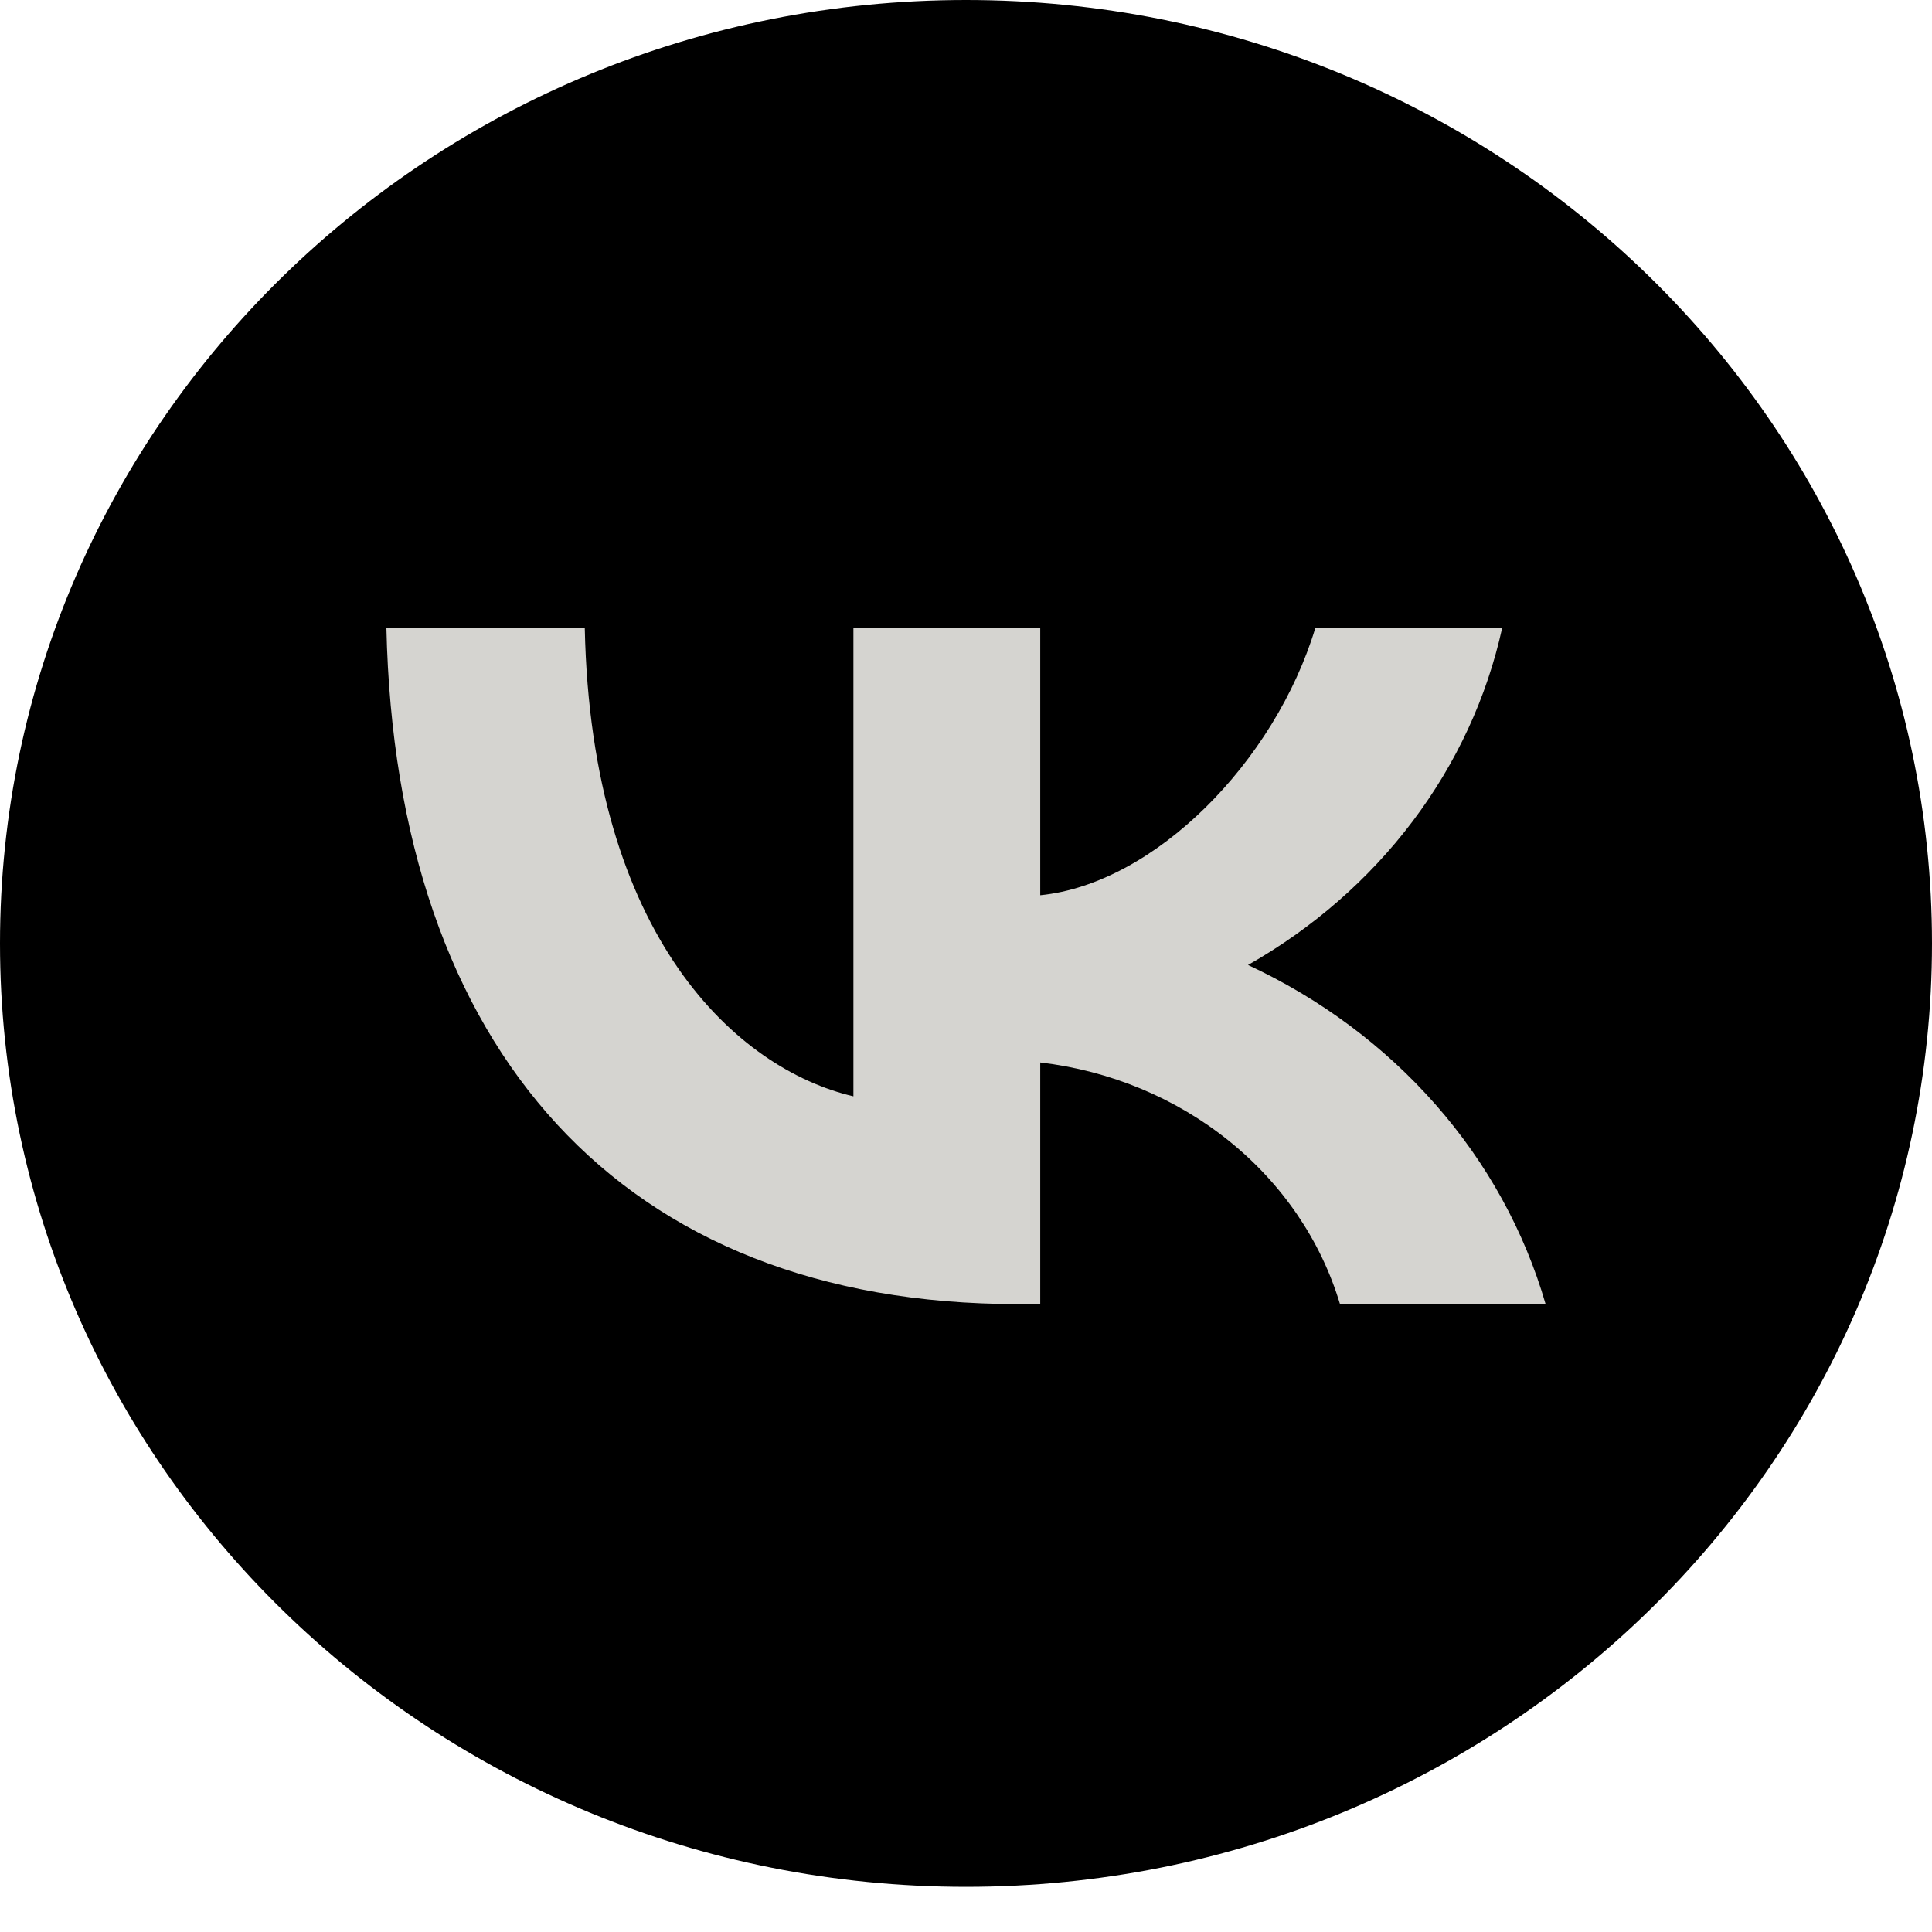
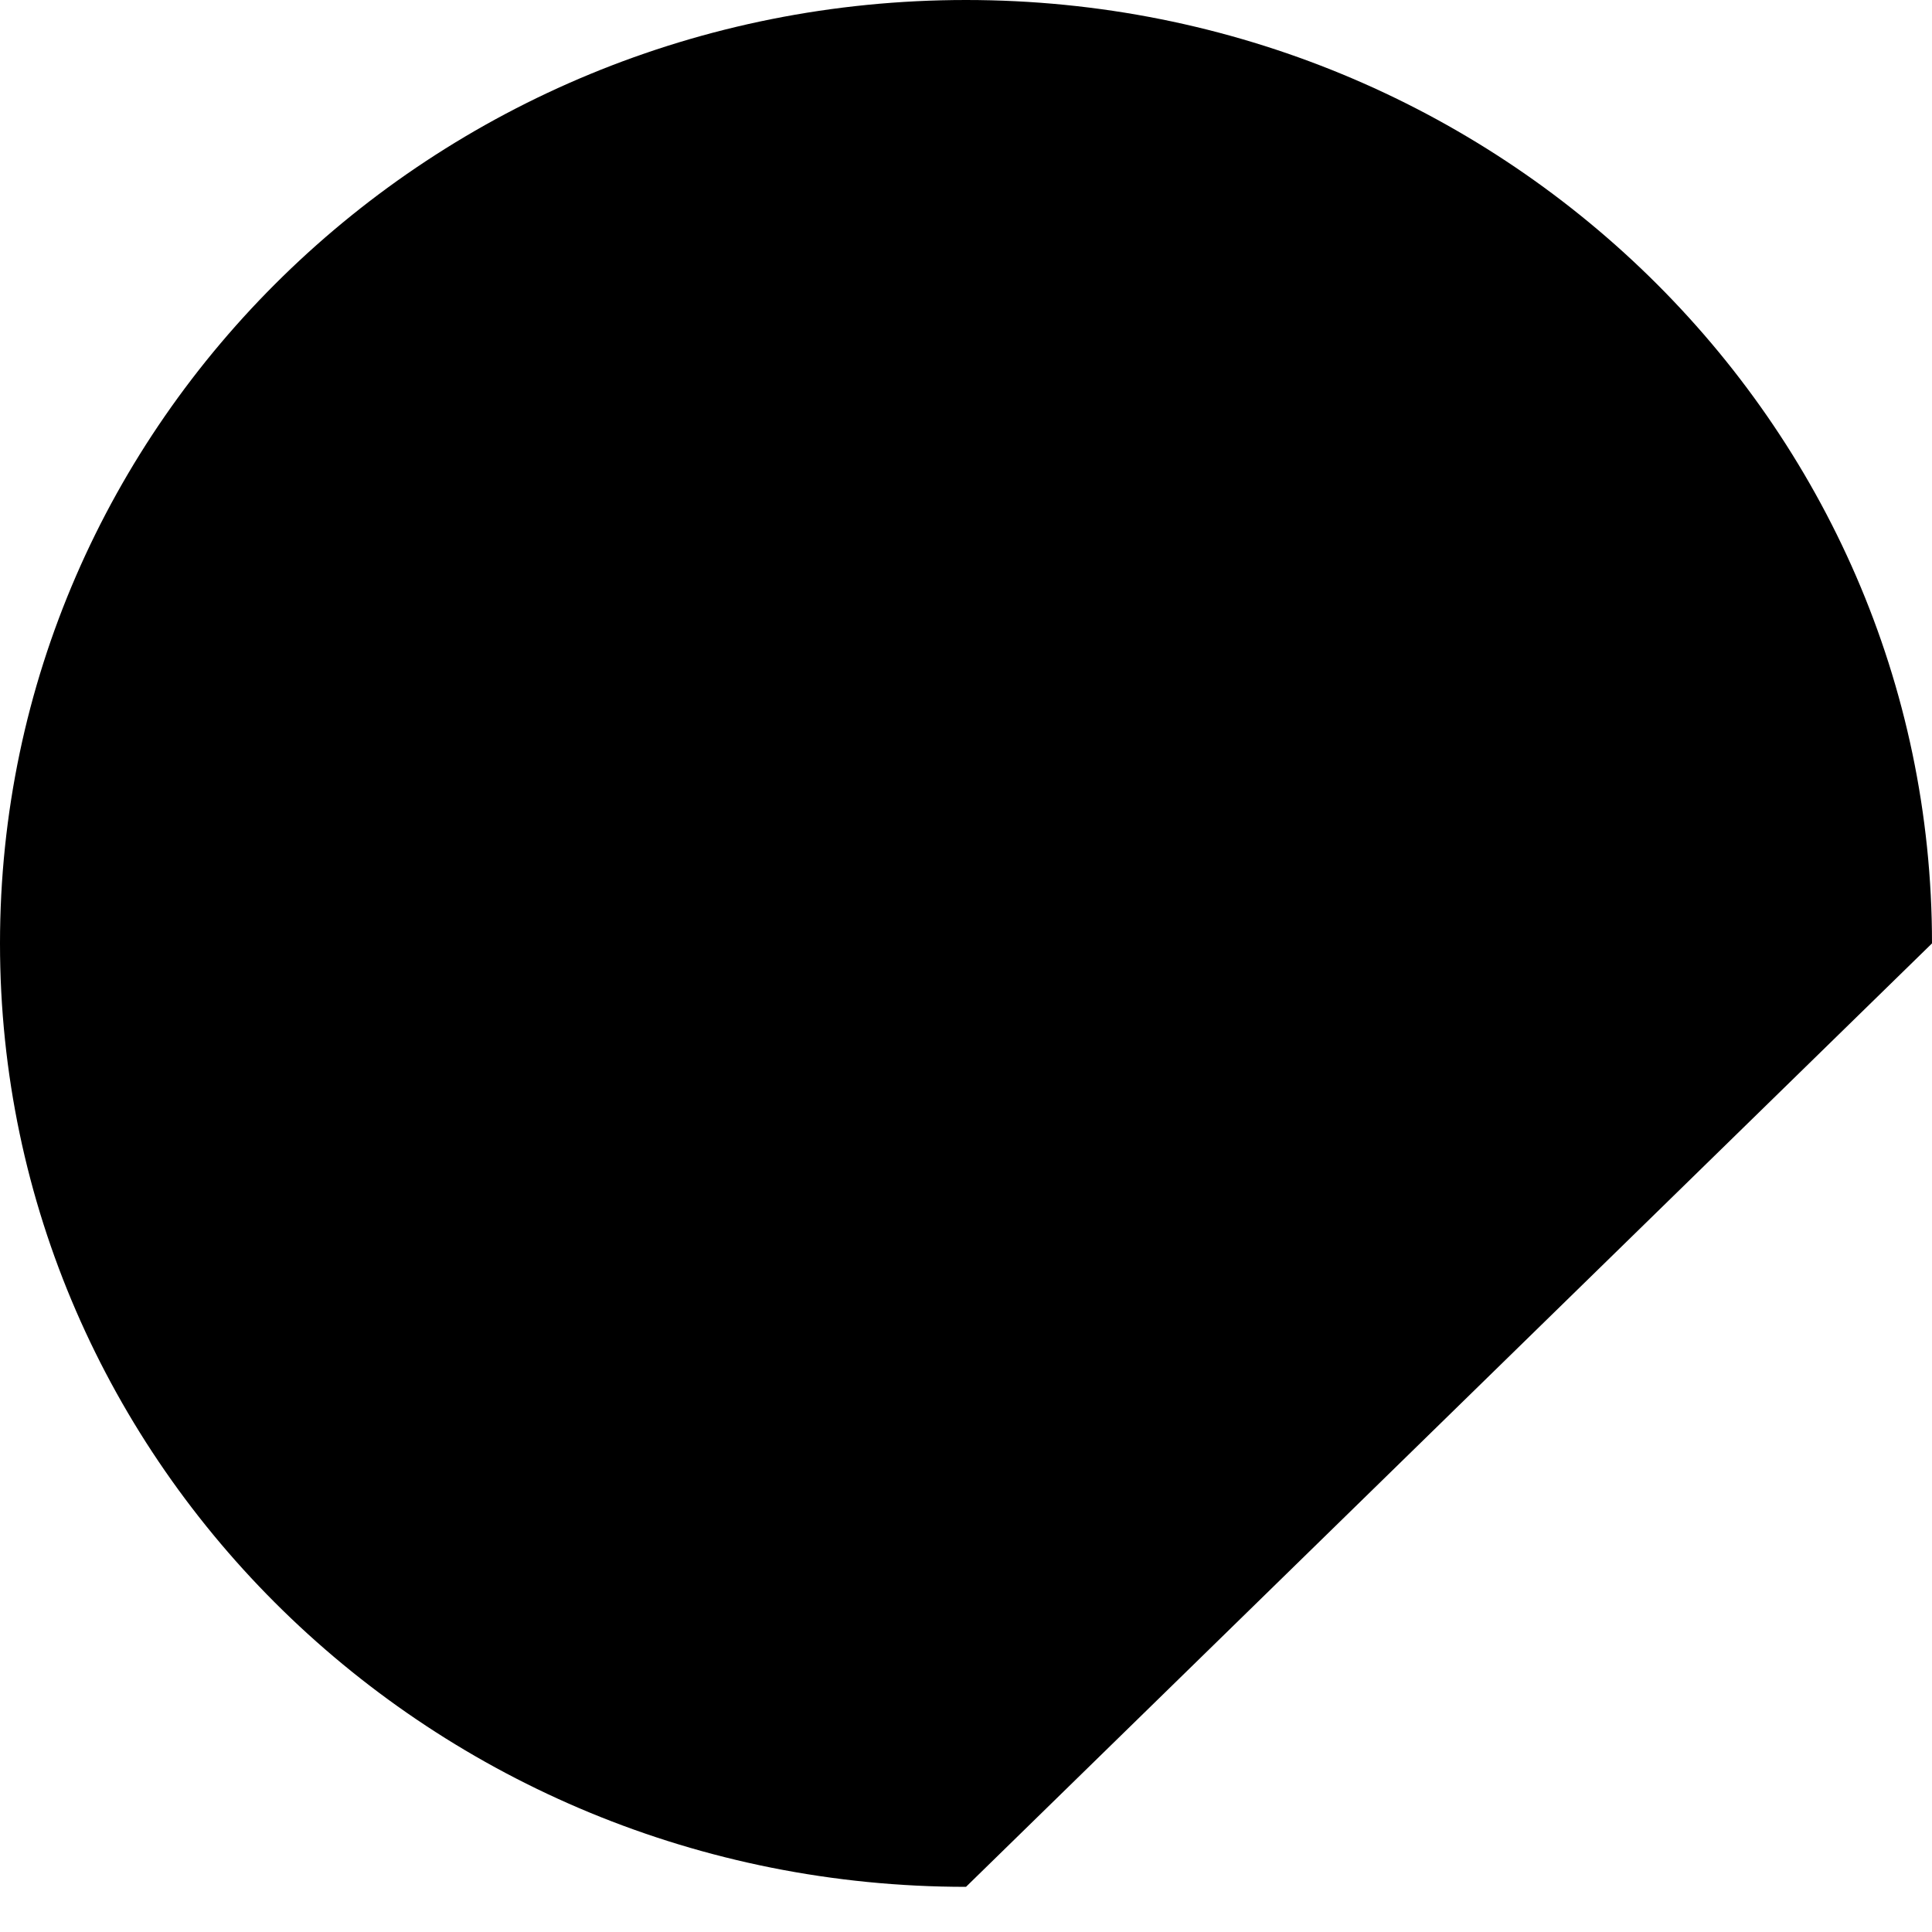
<svg xmlns="http://www.w3.org/2000/svg" width="40" height="40" viewBox="0 0 40 40" fill="none">
-   <path d="M40 19.532C40 8.745 31.046 0 20 0C8.954 0 0 8.745 0 19.532C0 30.32 8.954 39.065 20 39.065C31.046 39.065 40 30.32 40 19.532Z" fill="black" />
-   <path d="M21.072 27C12.872 27 8.195 21.745 8 13H12.107C12.242 19.418 15.271 22.137 17.669 22.698V13H21.537V18.535C23.905 18.297 26.393 15.775 27.233 13H31.101C30.784 14.439 30.154 15.802 29.248 17.003C28.343 18.203 27.182 19.217 25.839 19.979C27.338 20.676 28.663 21.662 29.725 22.872C30.787 24.082 31.562 25.489 32 27H27.743C27.35 25.688 26.551 24.513 25.447 23.623C24.343 22.733 22.983 22.167 21.537 21.997V27H21.072Z" fill="#D5D4D0" />
+   <path d="M40 19.532C40 8.745 31.046 0 20 0C8.954 0 0 8.745 0 19.532C0 30.32 8.954 39.065 20 39.065Z" fill="black" />
</svg>